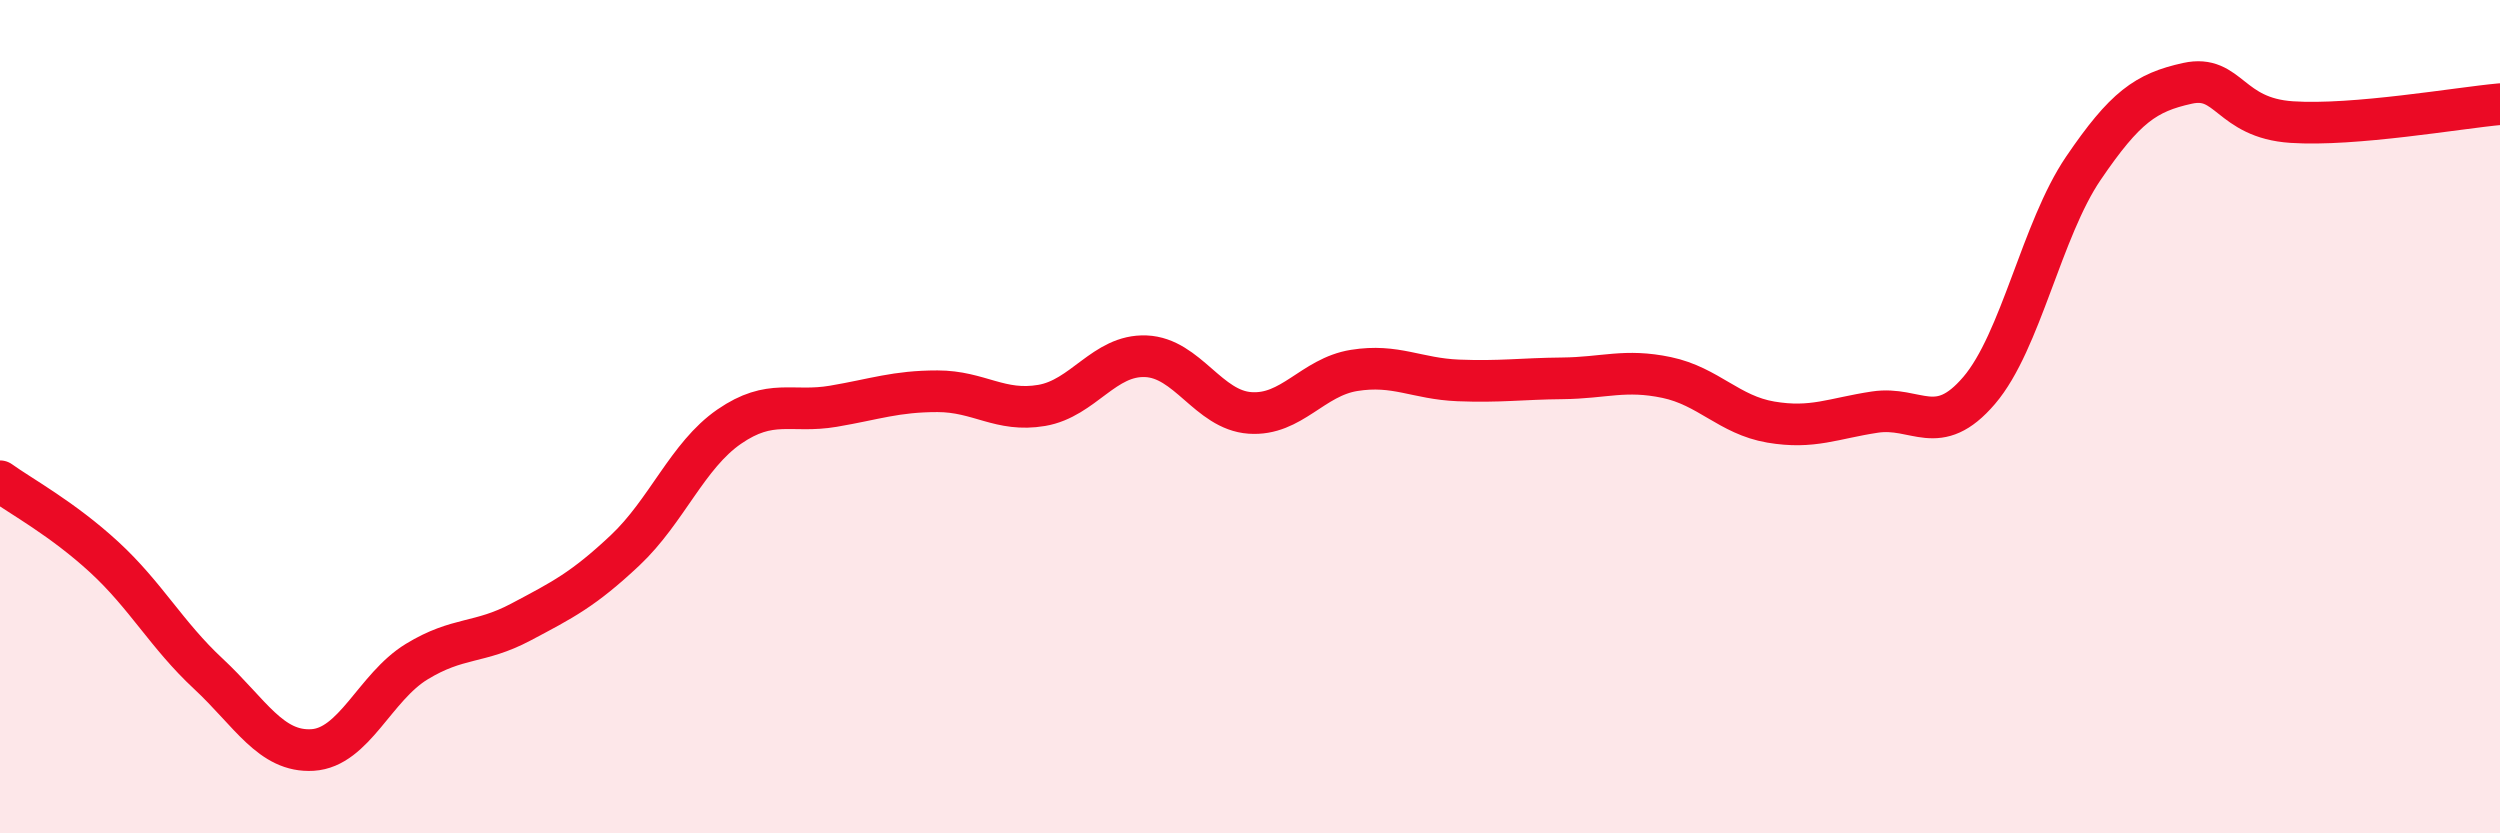
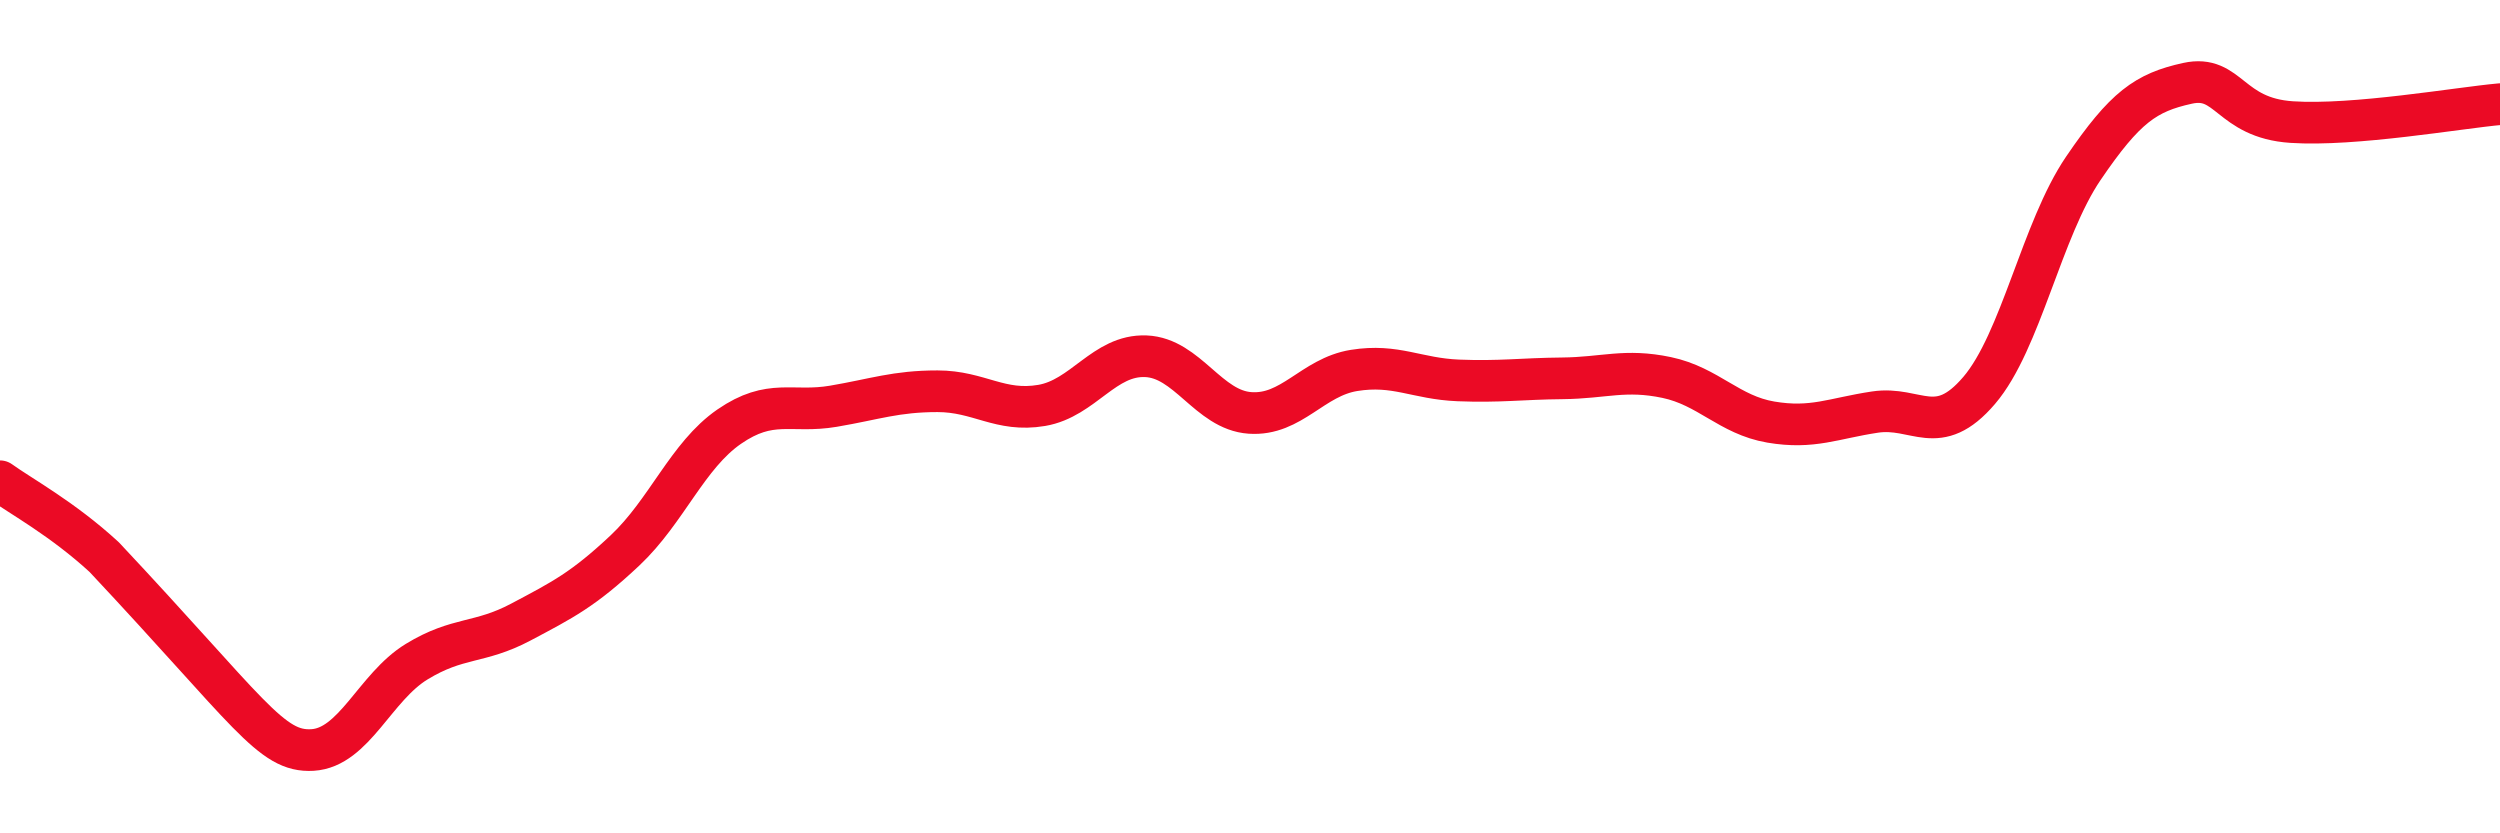
<svg xmlns="http://www.w3.org/2000/svg" width="60" height="20" viewBox="0 0 60 20">
-   <path d="M 0,11.55 C 0.5,11.91 1.5,12.45 2.5,13.37 C 3.5,14.29 4,15.24 5,16.17 C 6,17.1 6.5,18.06 7.5,18 C 8.5,17.94 9,16.49 10,15.88 C 11,15.27 11.5,15.46 12.5,14.93 C 13.5,14.4 14,14.15 15,13.21 C 16,12.27 16.5,10.93 17.5,10.24 C 18.5,9.55 19,9.92 20,9.75 C 21,9.58 21.5,9.39 22.5,9.39 C 23.5,9.39 24,9.9 25,9.73 C 26,9.56 26.5,8.51 27.5,8.55 C 28.5,8.59 29,9.84 30,9.91 C 31,9.98 31.5,9.05 32.5,8.89 C 33.5,8.73 34,9.09 35,9.13 C 36,9.17 36.5,9.09 37.5,9.08 C 38.5,9.07 39,8.85 40,9.06 C 41,9.27 41.5,9.96 42.5,10.13 C 43.5,10.3 44,10.04 45,9.89 C 46,9.74 46.5,10.54 47.5,9.37 C 48.5,8.2 49,5.51 50,4.04 C 51,2.57 51.5,2.22 52.5,2 C 53.5,1.78 53.5,2.83 55,2.93 C 56.5,3.03 59,2.59 60,2.5L60 20L0 20Z" fill="#EB0A25" opacity="0.1" stroke-linecap="round" stroke-linejoin="round" />
-   <path d="M 0,11.55 C 0.5,11.91 1.5,12.45 2.5,13.37 C 3.5,14.29 4,15.24 5,16.17 C 6,17.1 6.5,18.06 7.5,18 C 8.5,17.94 9,16.49 10,15.88 C 11,15.27 11.5,15.46 12.5,14.93 C 13.5,14.4 14,14.15 15,13.21 C 16,12.27 16.5,10.93 17.5,10.24 C 18.5,9.55 19,9.92 20,9.75 C 21,9.58 21.5,9.39 22.5,9.39 C 23.5,9.39 24,9.9 25,9.73 C 26,9.56 26.5,8.51 27.5,8.55 C 28.5,8.59 29,9.84 30,9.91 C 31,9.98 31.5,9.05 32.5,8.89 C 33.5,8.73 34,9.09 35,9.13 C 36,9.17 36.5,9.09 37.5,9.08 C 38.5,9.07 39,8.85 40,9.06 C 41,9.27 41.5,9.96 42.5,10.13 C 43.5,10.3 44,10.04 45,9.89 C 46,9.74 46.5,10.54 47.5,9.37 C 48.5,8.2 49,5.51 50,4.04 C 51,2.57 51.5,2.22 52.5,2 C 53.5,1.78 53.5,2.83 55,2.93 C 56.5,3.03 59,2.59 60,2.5" stroke="#EB0A25" stroke-width="1" fill="none" stroke-linecap="round" stroke-linejoin="round" />
+   <path d="M 0,11.55 C 0.5,11.91 1.5,12.45 2.5,13.37 C 6,17.1 6.5,18.06 7.5,18 C 8.5,17.94 9,16.49 10,15.88 C 11,15.27 11.5,15.46 12.5,14.93 C 13.5,14.4 14,14.15 15,13.21 C 16,12.27 16.5,10.93 17.5,10.24 C 18.5,9.55 19,9.92 20,9.75 C 21,9.58 21.5,9.39 22.5,9.39 C 23.5,9.39 24,9.9 25,9.73 C 26,9.56 26.5,8.51 27.5,8.55 C 28.5,8.59 29,9.84 30,9.91 C 31,9.98 31.5,9.05 32.5,8.89 C 33.5,8.73 34,9.09 35,9.13 C 36,9.17 36.5,9.09 37.5,9.08 C 38.5,9.07 39,8.85 40,9.06 C 41,9.27 41.5,9.96 42.5,10.13 C 43.5,10.3 44,10.04 45,9.89 C 46,9.74 46.5,10.54 47.5,9.37 C 48.5,8.2 49,5.51 50,4.04 C 51,2.57 51.5,2.22 52.5,2 C 53.5,1.78 53.5,2.83 55,2.93 C 56.5,3.03 59,2.59 60,2.5" stroke="#EB0A25" stroke-width="1" fill="none" stroke-linecap="round" stroke-linejoin="round" />
</svg>